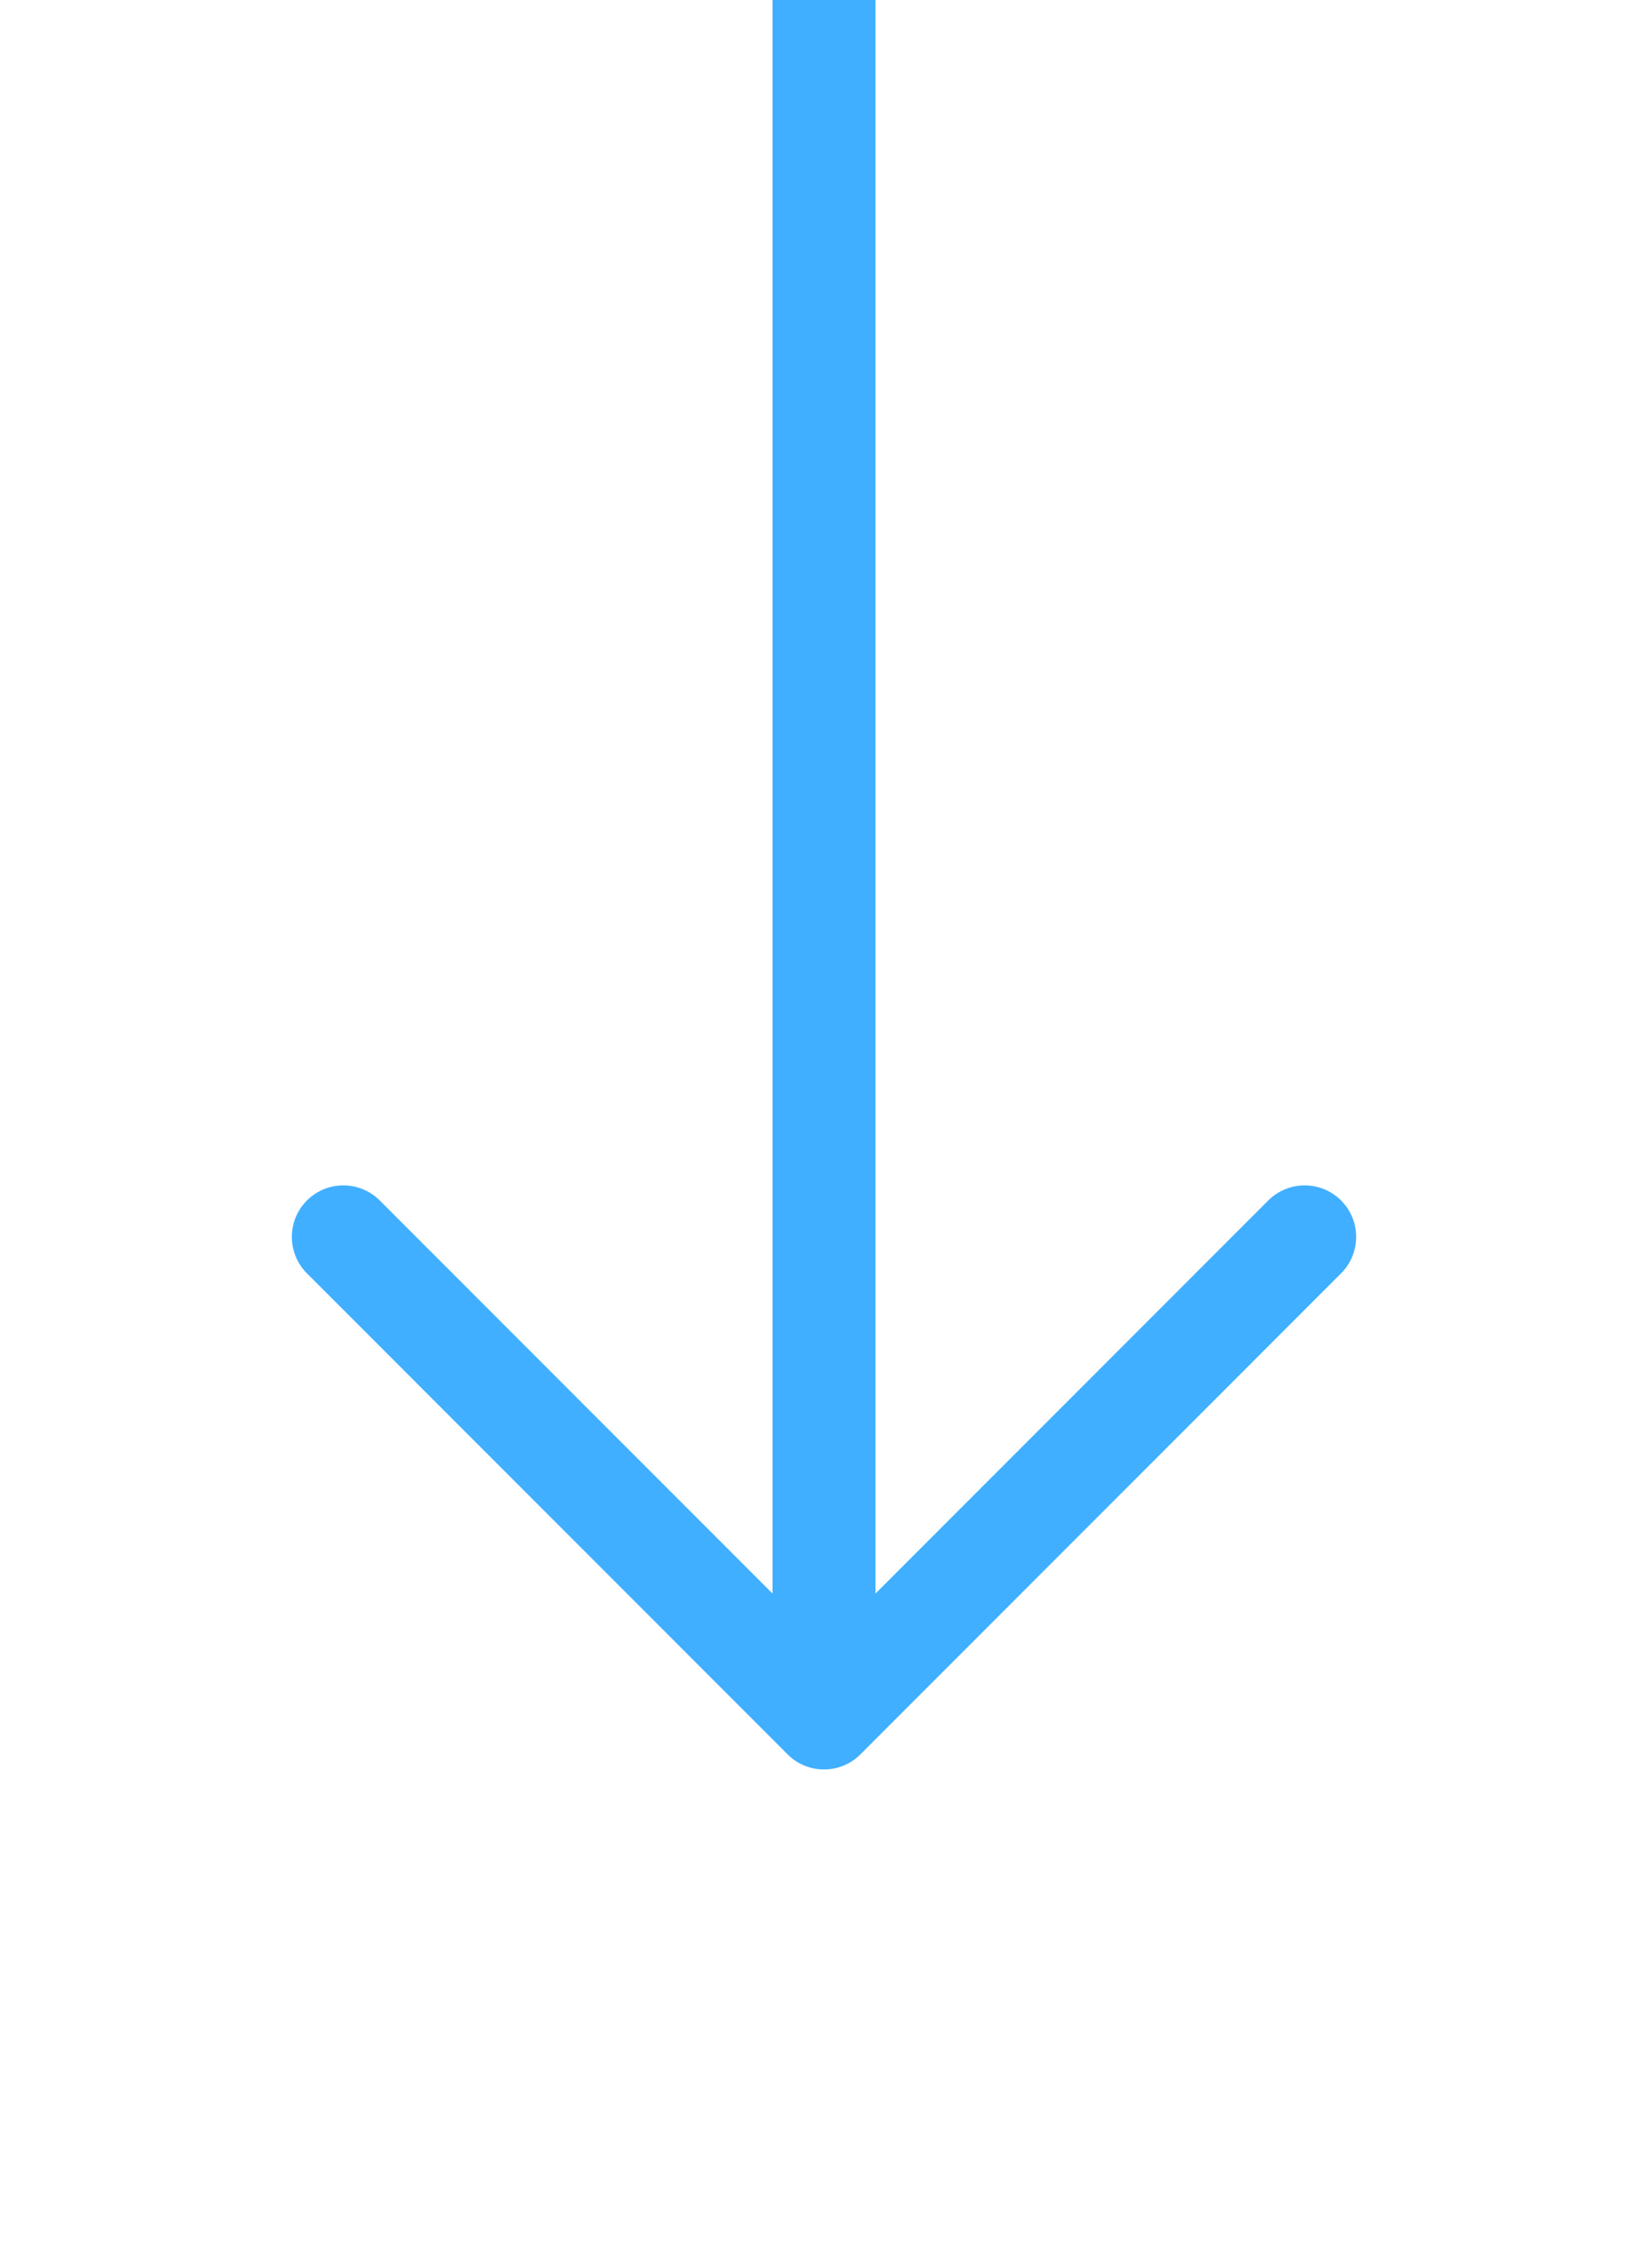
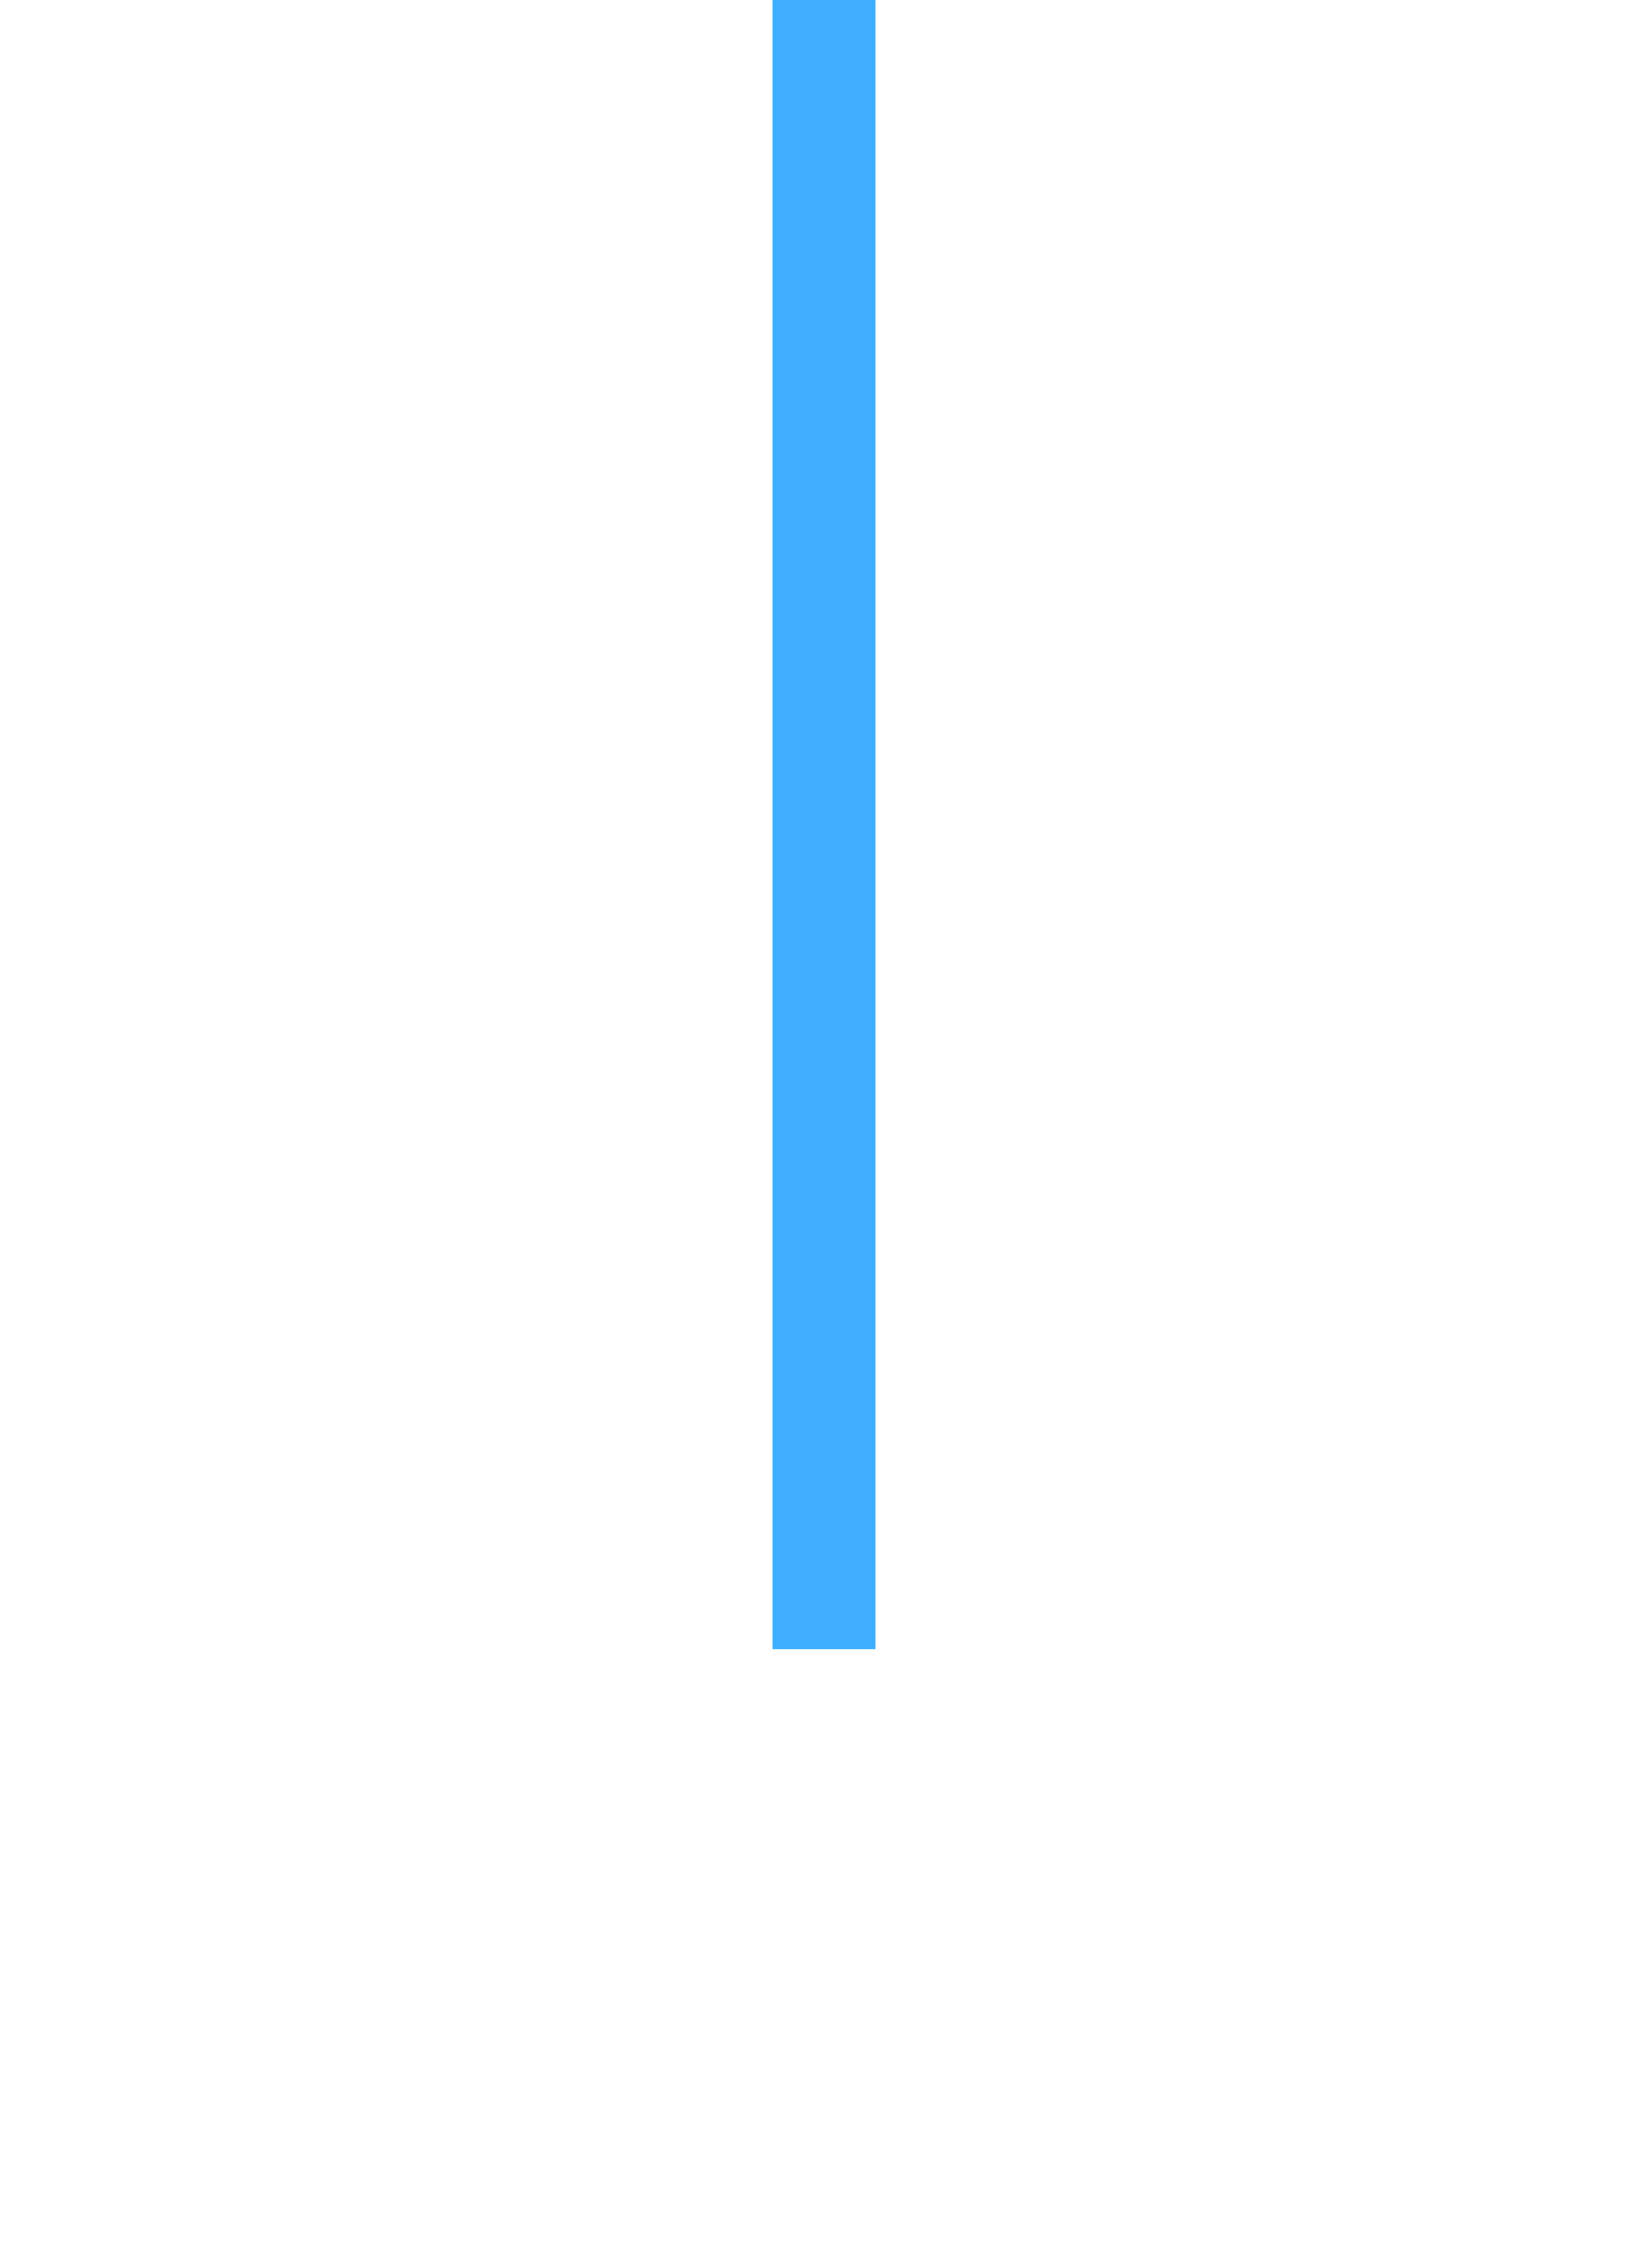
<svg xmlns="http://www.w3.org/2000/svg" width="24" height="33" viewBox="0 0 24 33" fill="none">
  <path d="M12 0L12 24" stroke="#41AFFF" stroke-width="1.5" />
-   <path d="M19 18L12 25L5 18" stroke="#41AFFF" stroke-width="1.5" stroke-linecap="round" stroke-linejoin="round" />
</svg>